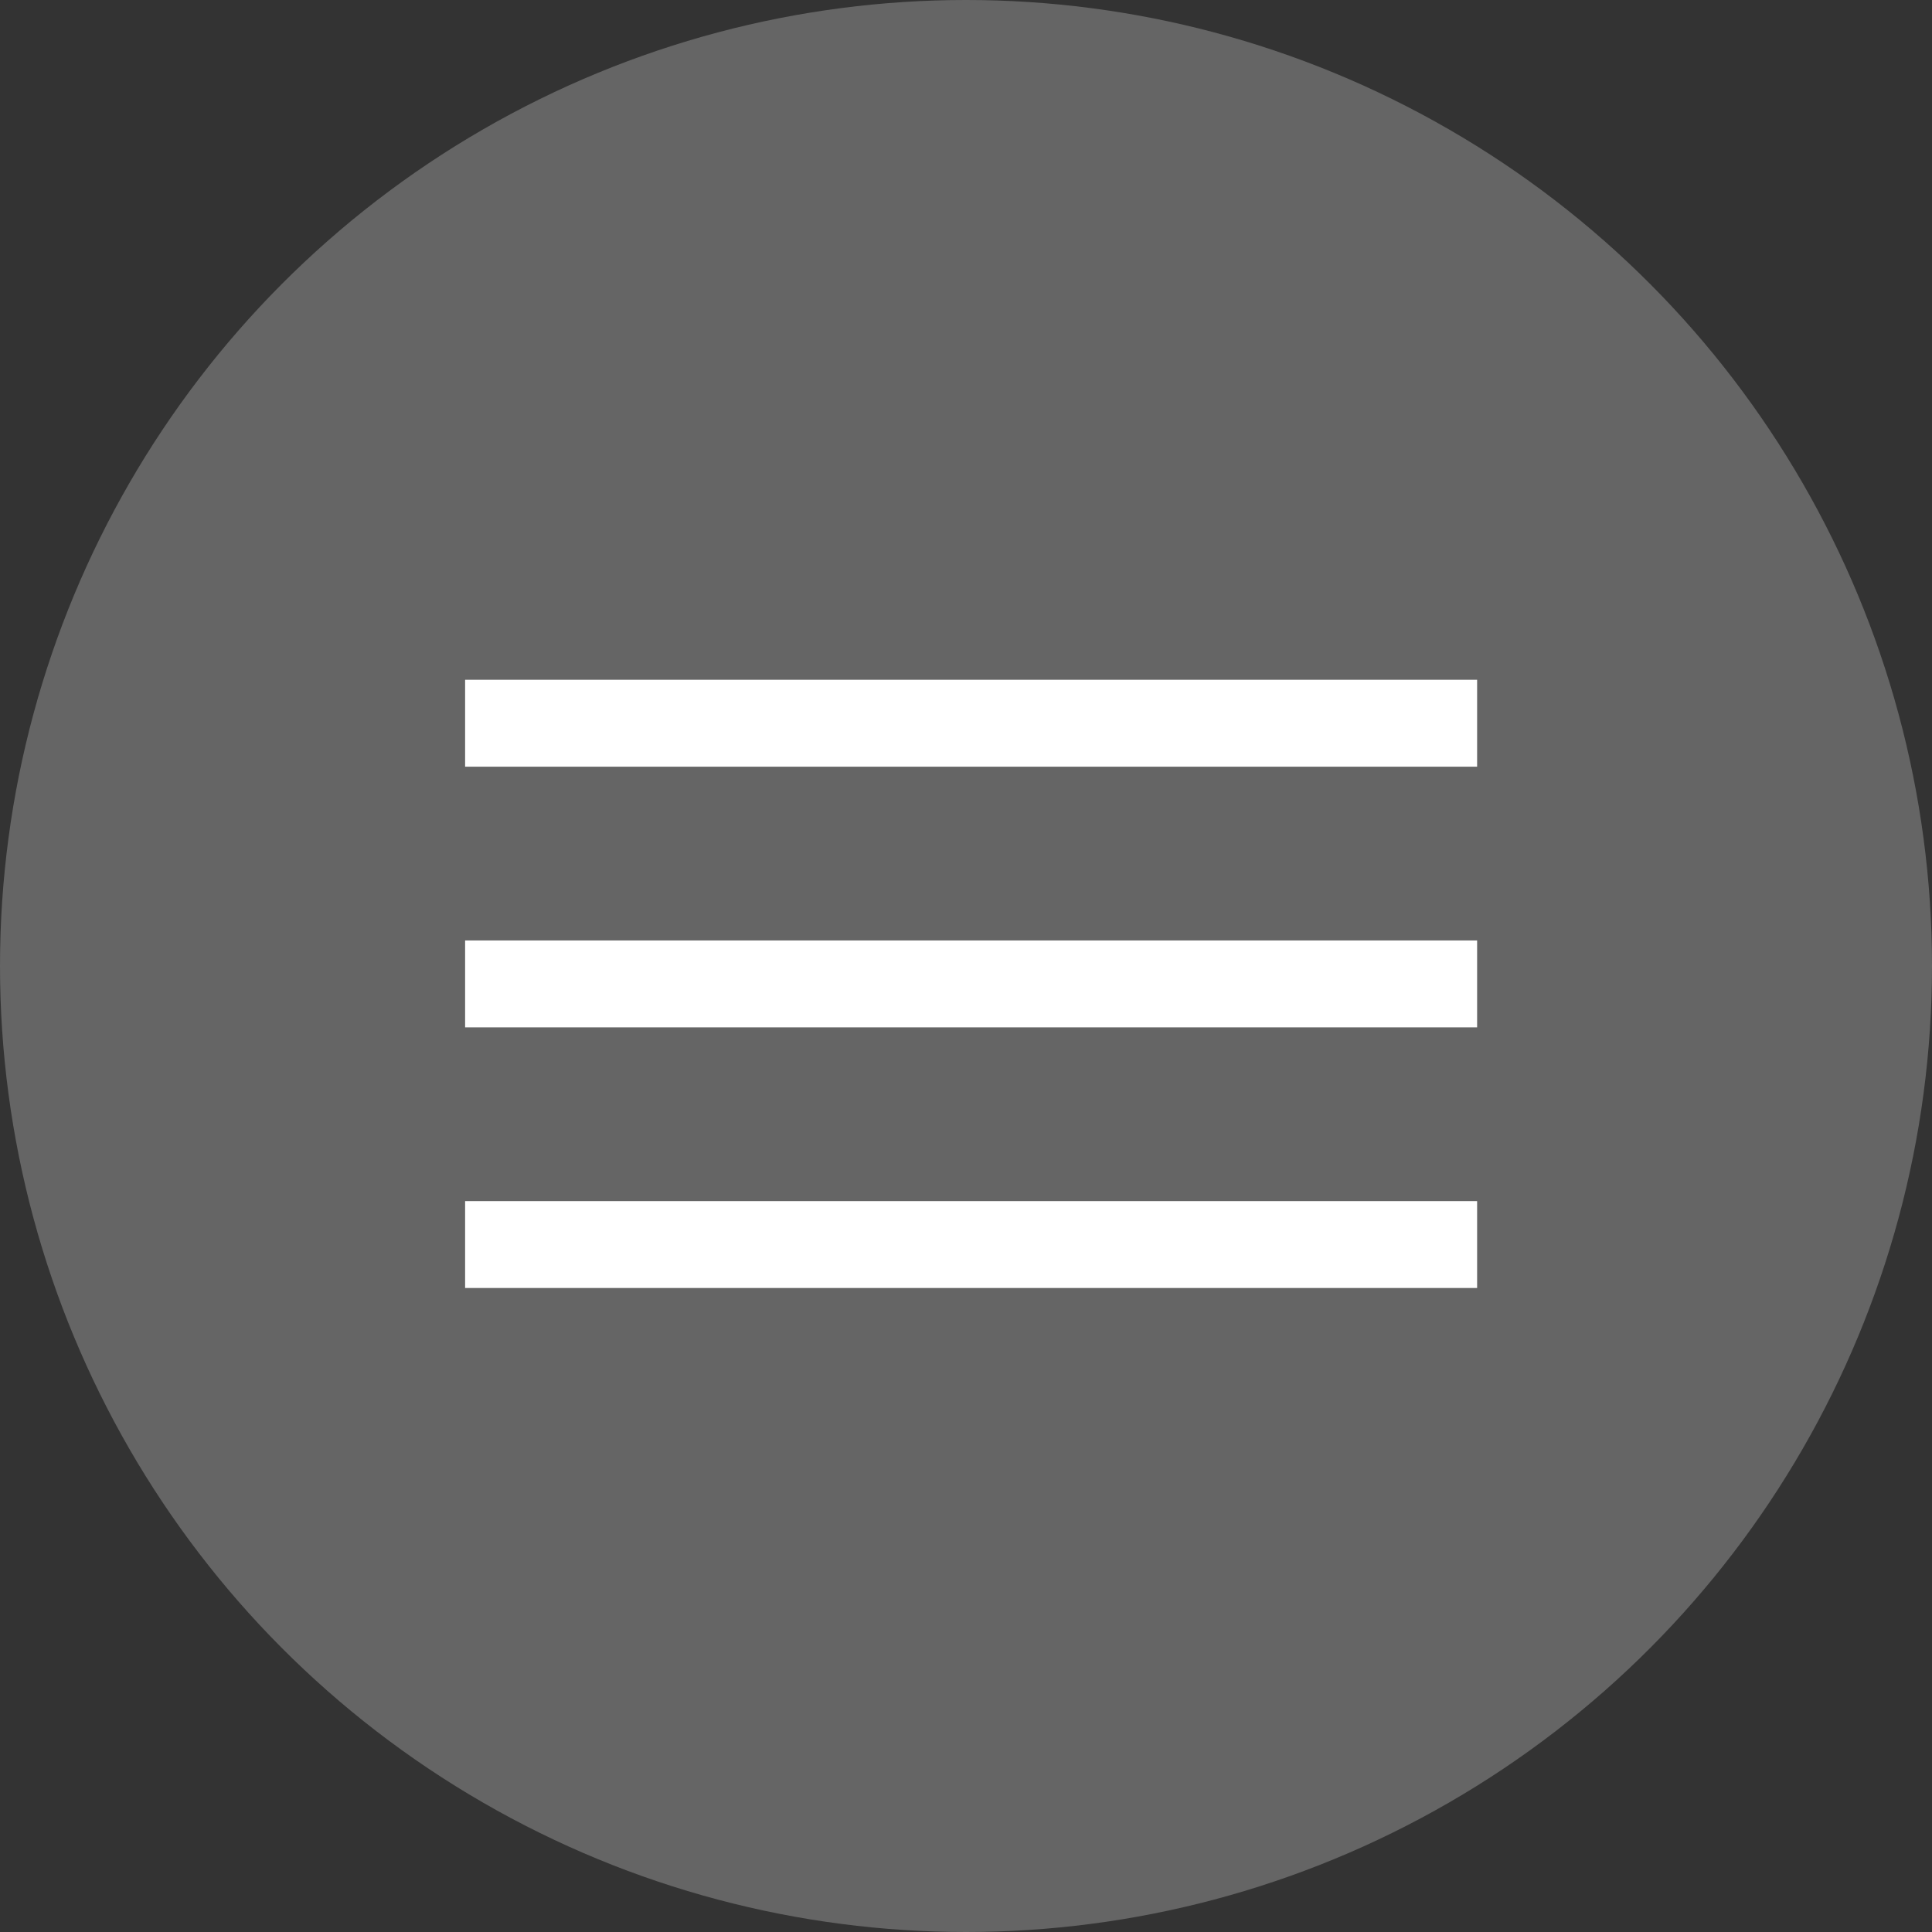
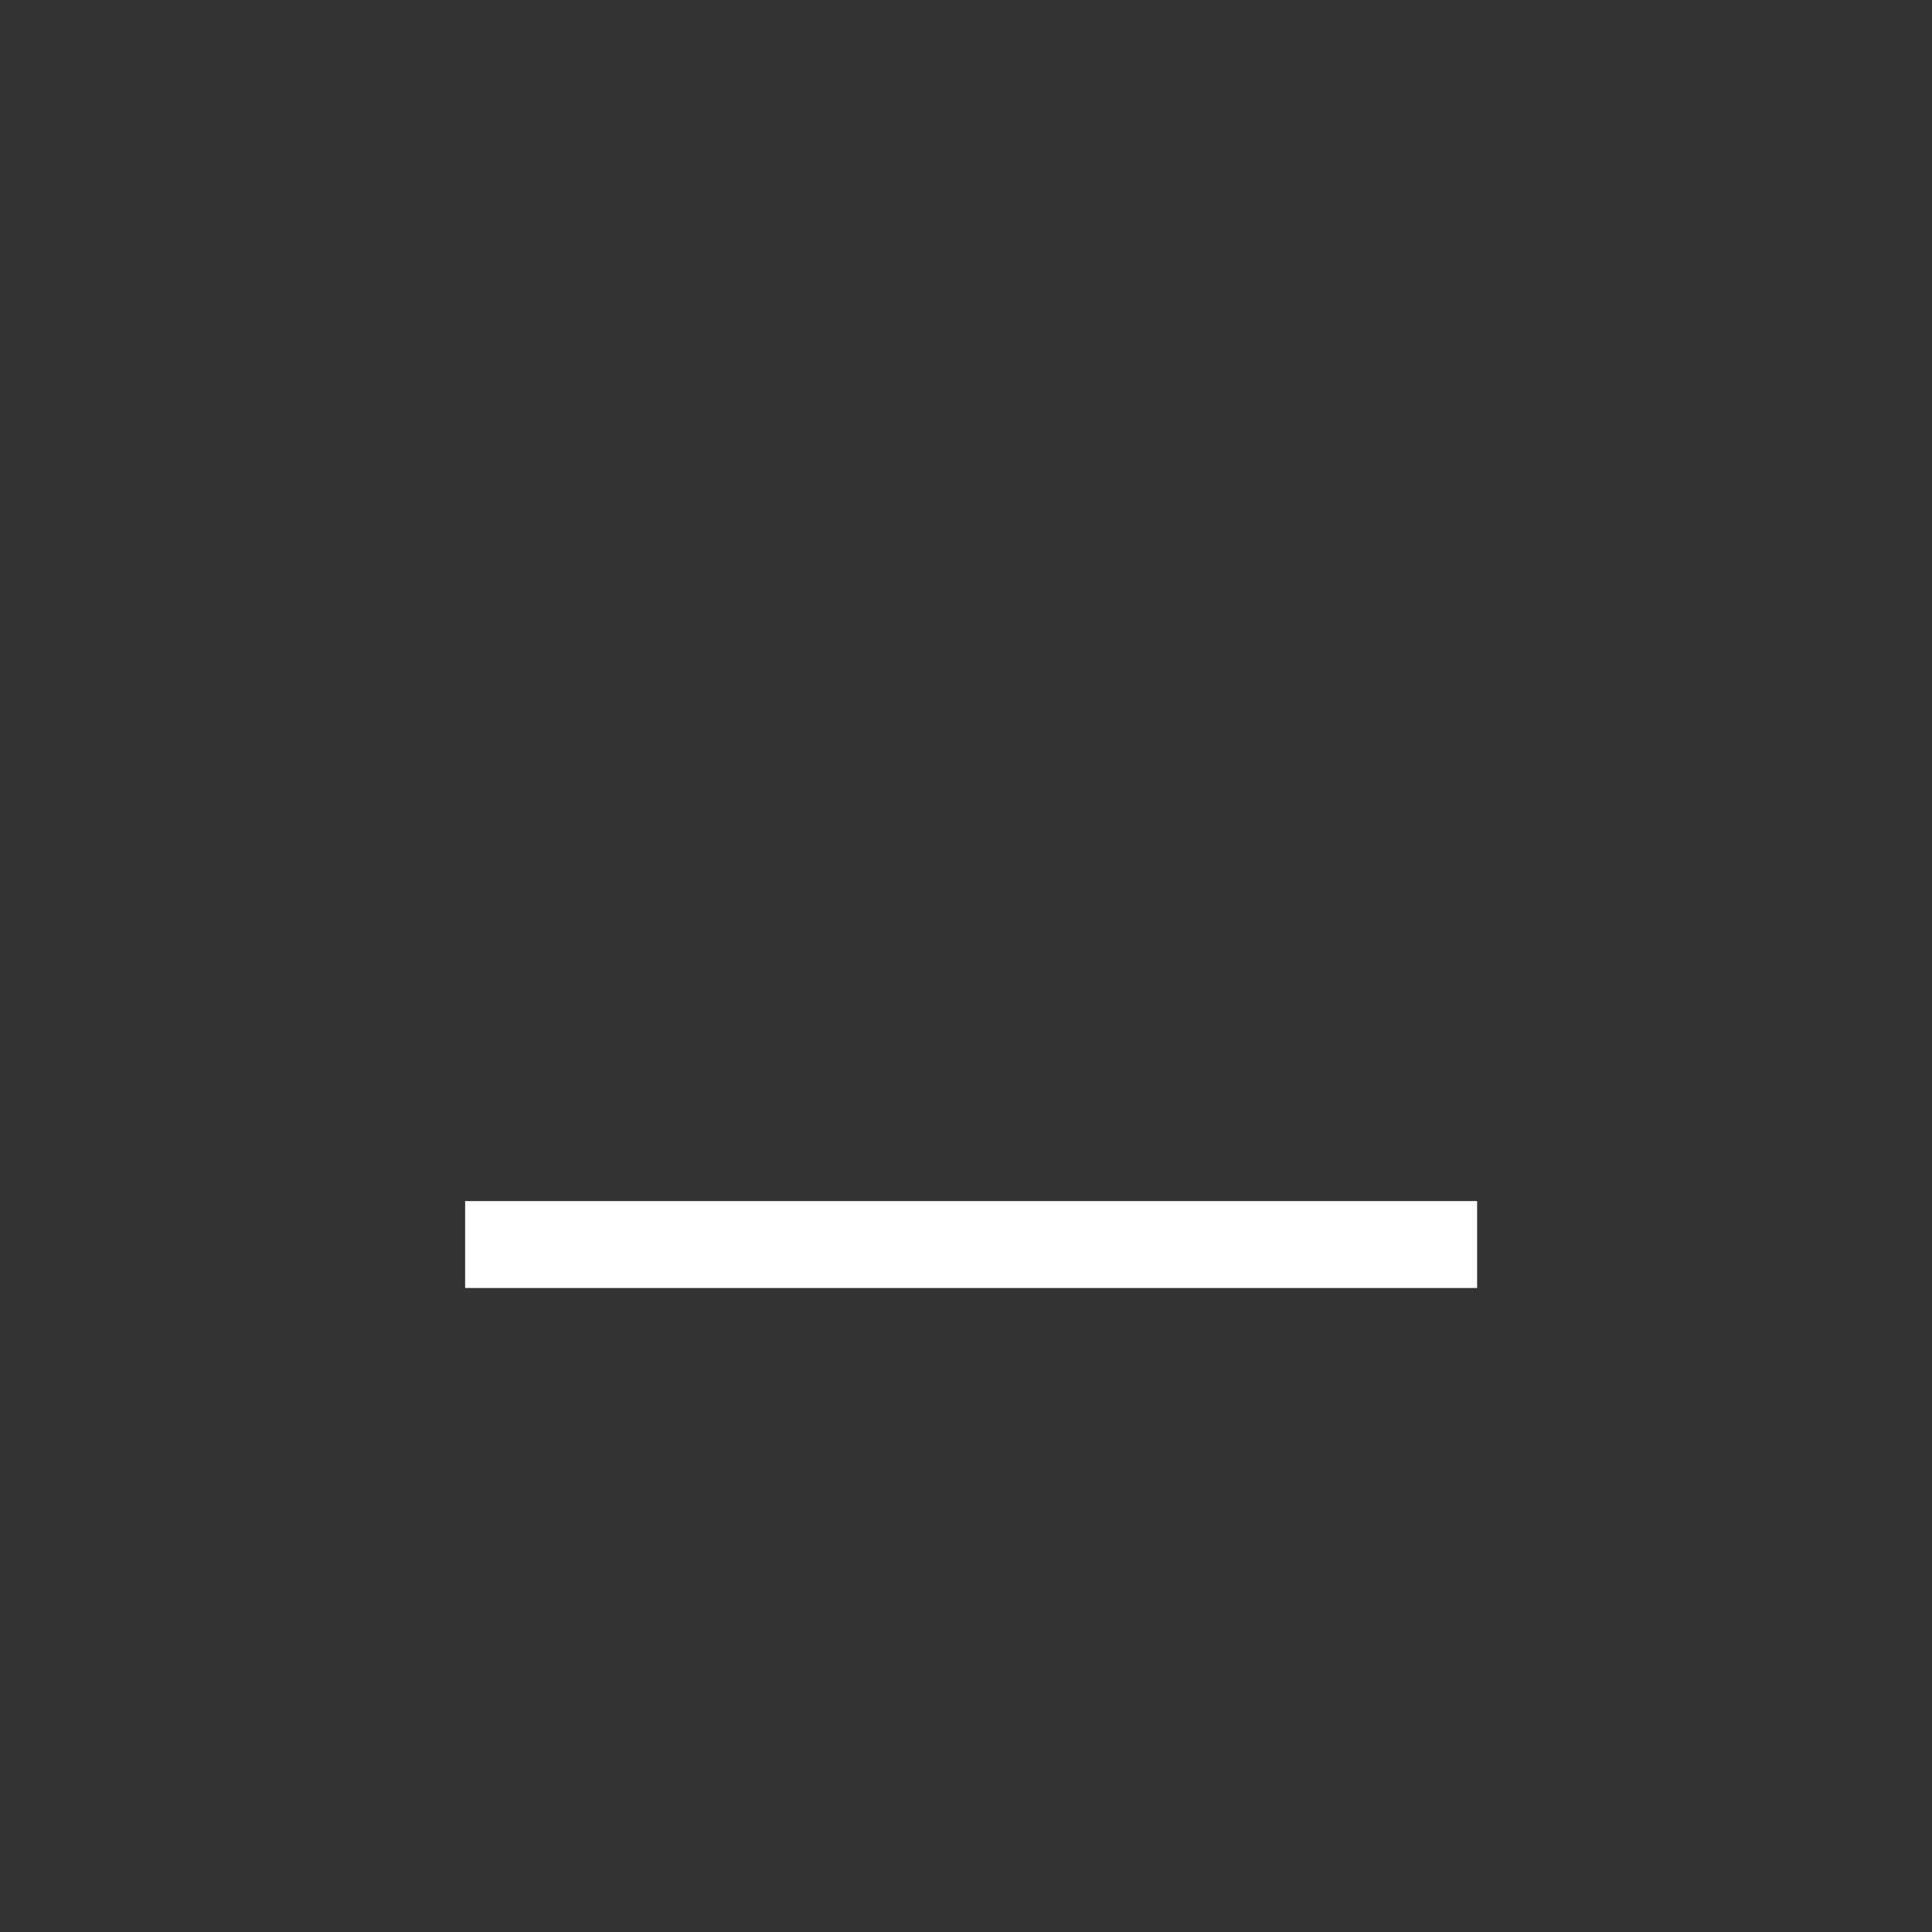
<svg xmlns="http://www.w3.org/2000/svg" width="54" height="54" viewBox="0 0 54 54" fill="none">
  <rect x="0" y="0" width="54" height="54" fill="#333333" stroke="none" />
-   <circle cx="27" cy="27" r="27" fill="#D9D9D9" fill-opacity="0.3" />
-   <rect x="13" y="19" width="28.286" height="2.429" fill="white" />
-   <rect x="13" y="26.286" width="28.286" height="2.429" fill="white" />
  <rect x="13" y="33.571" width="28.286" height="2.429" fill="white" />
</svg>